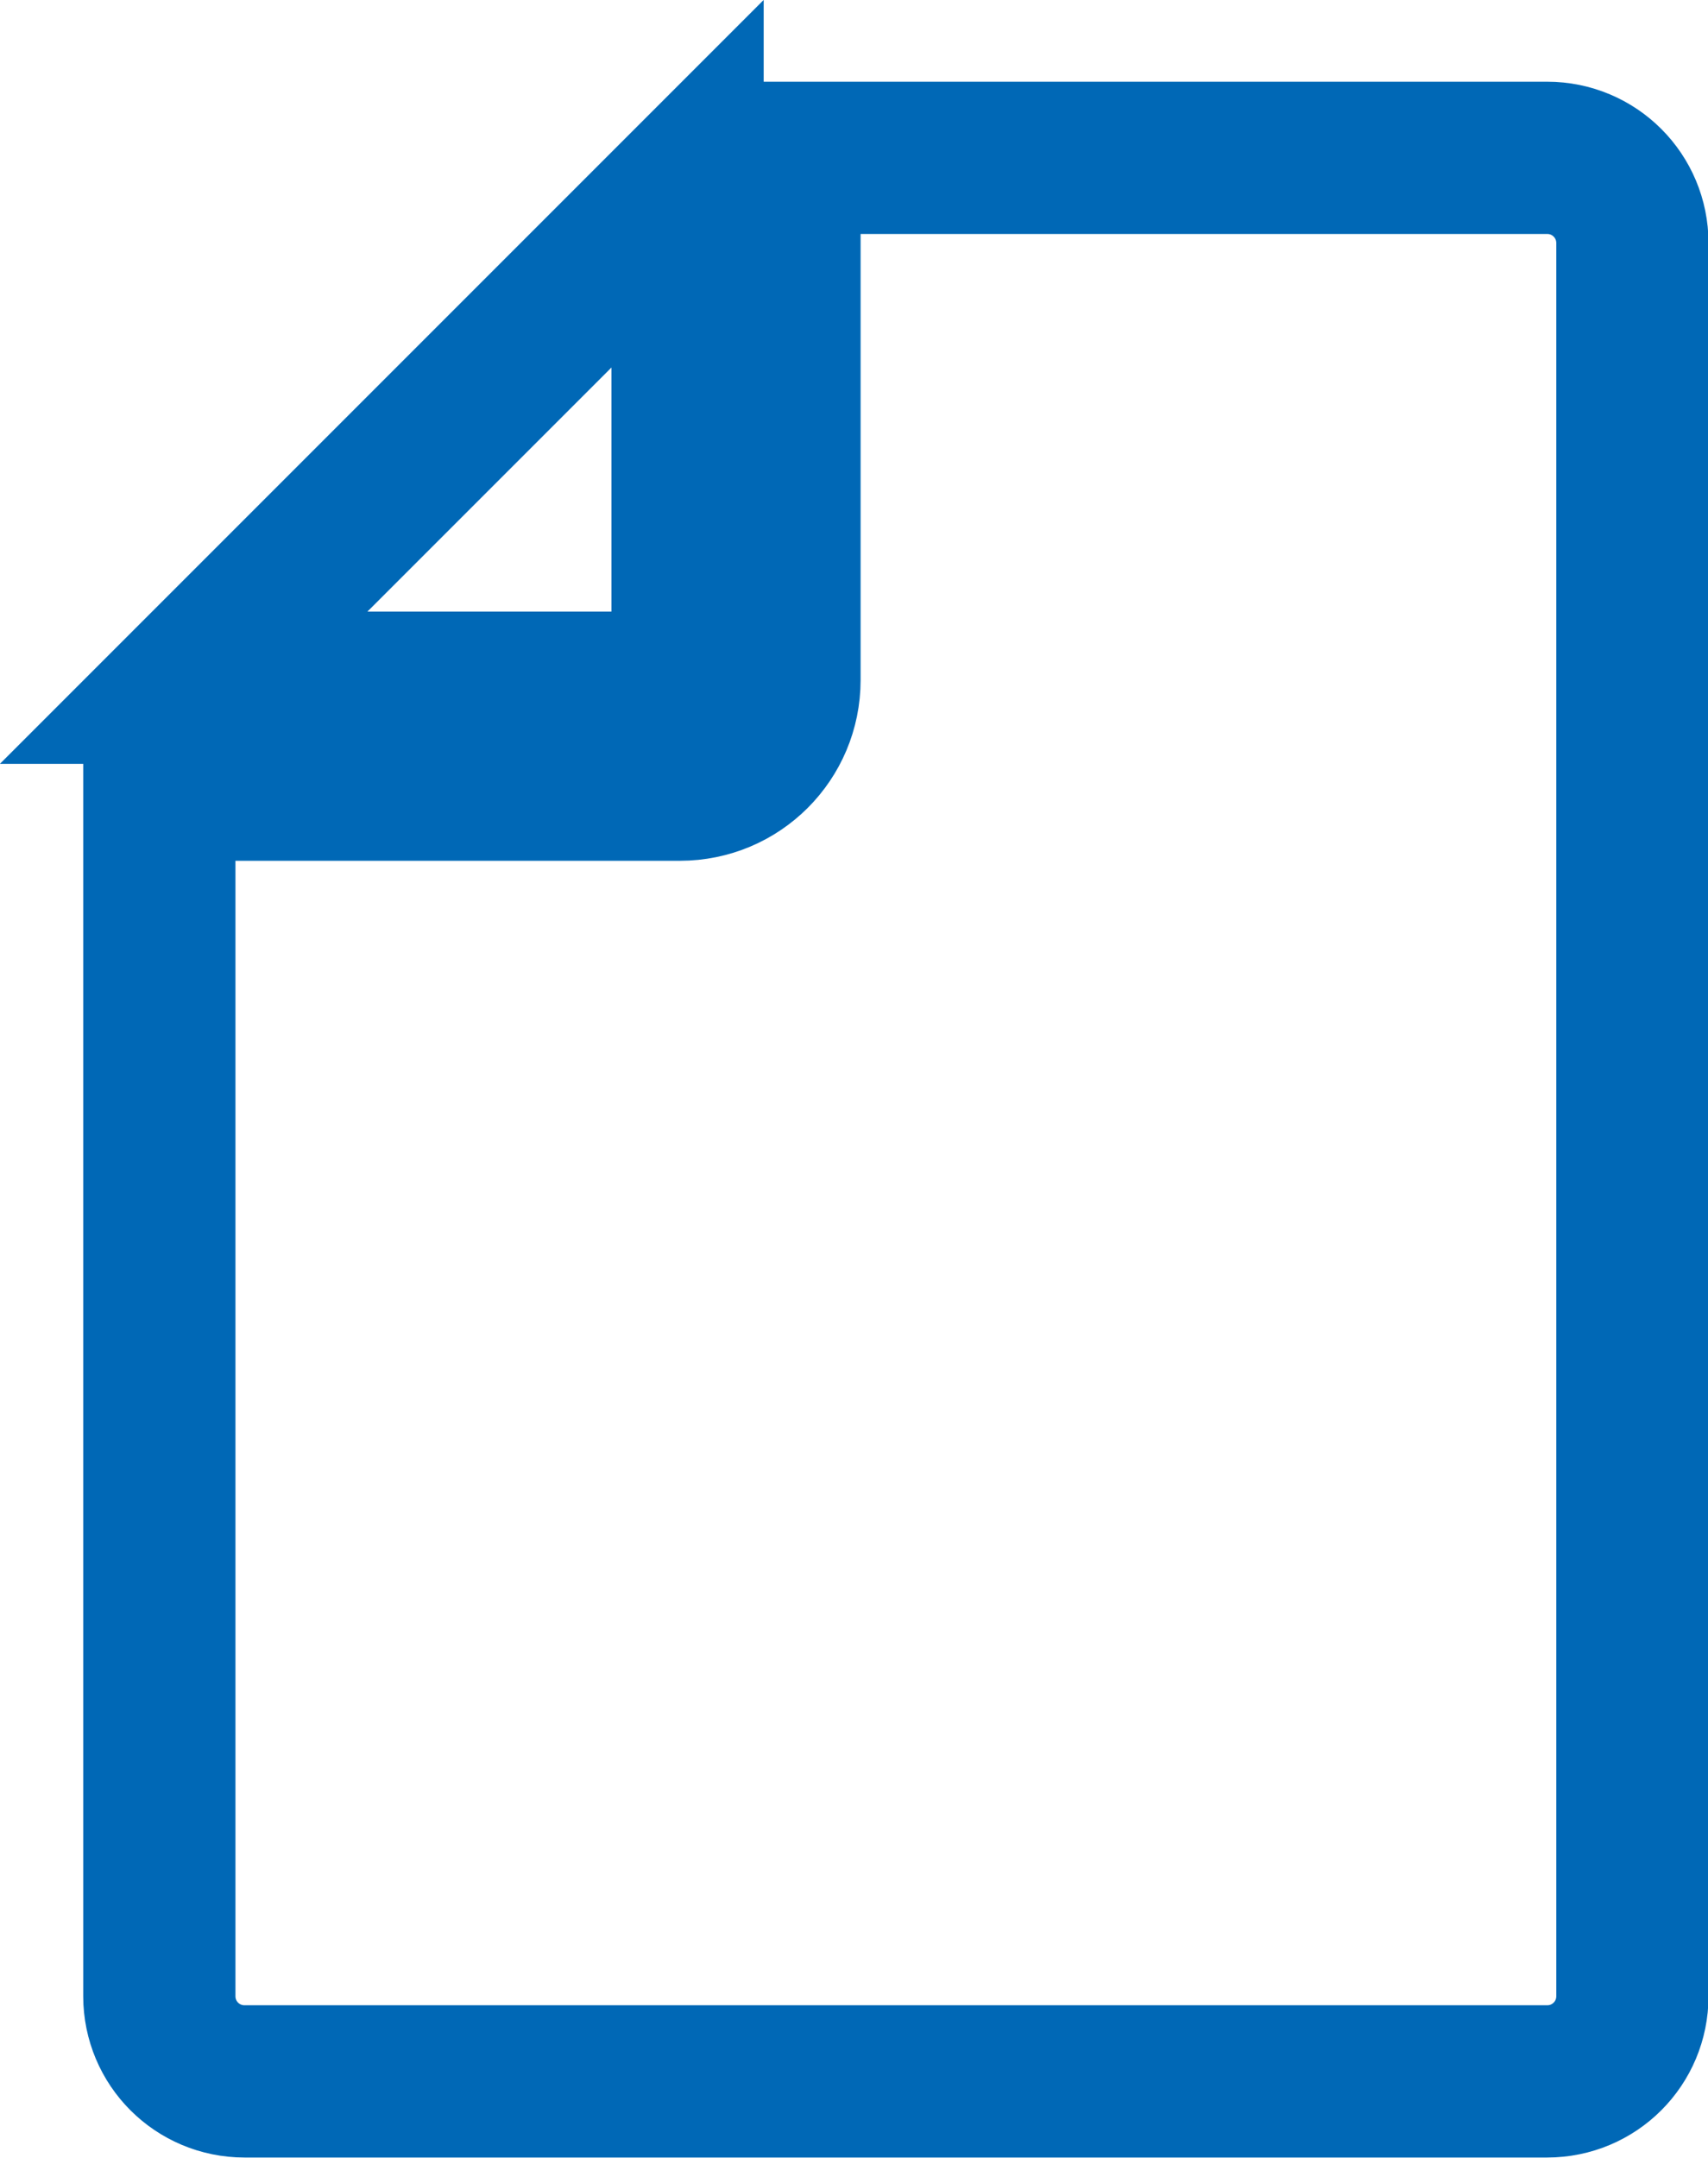
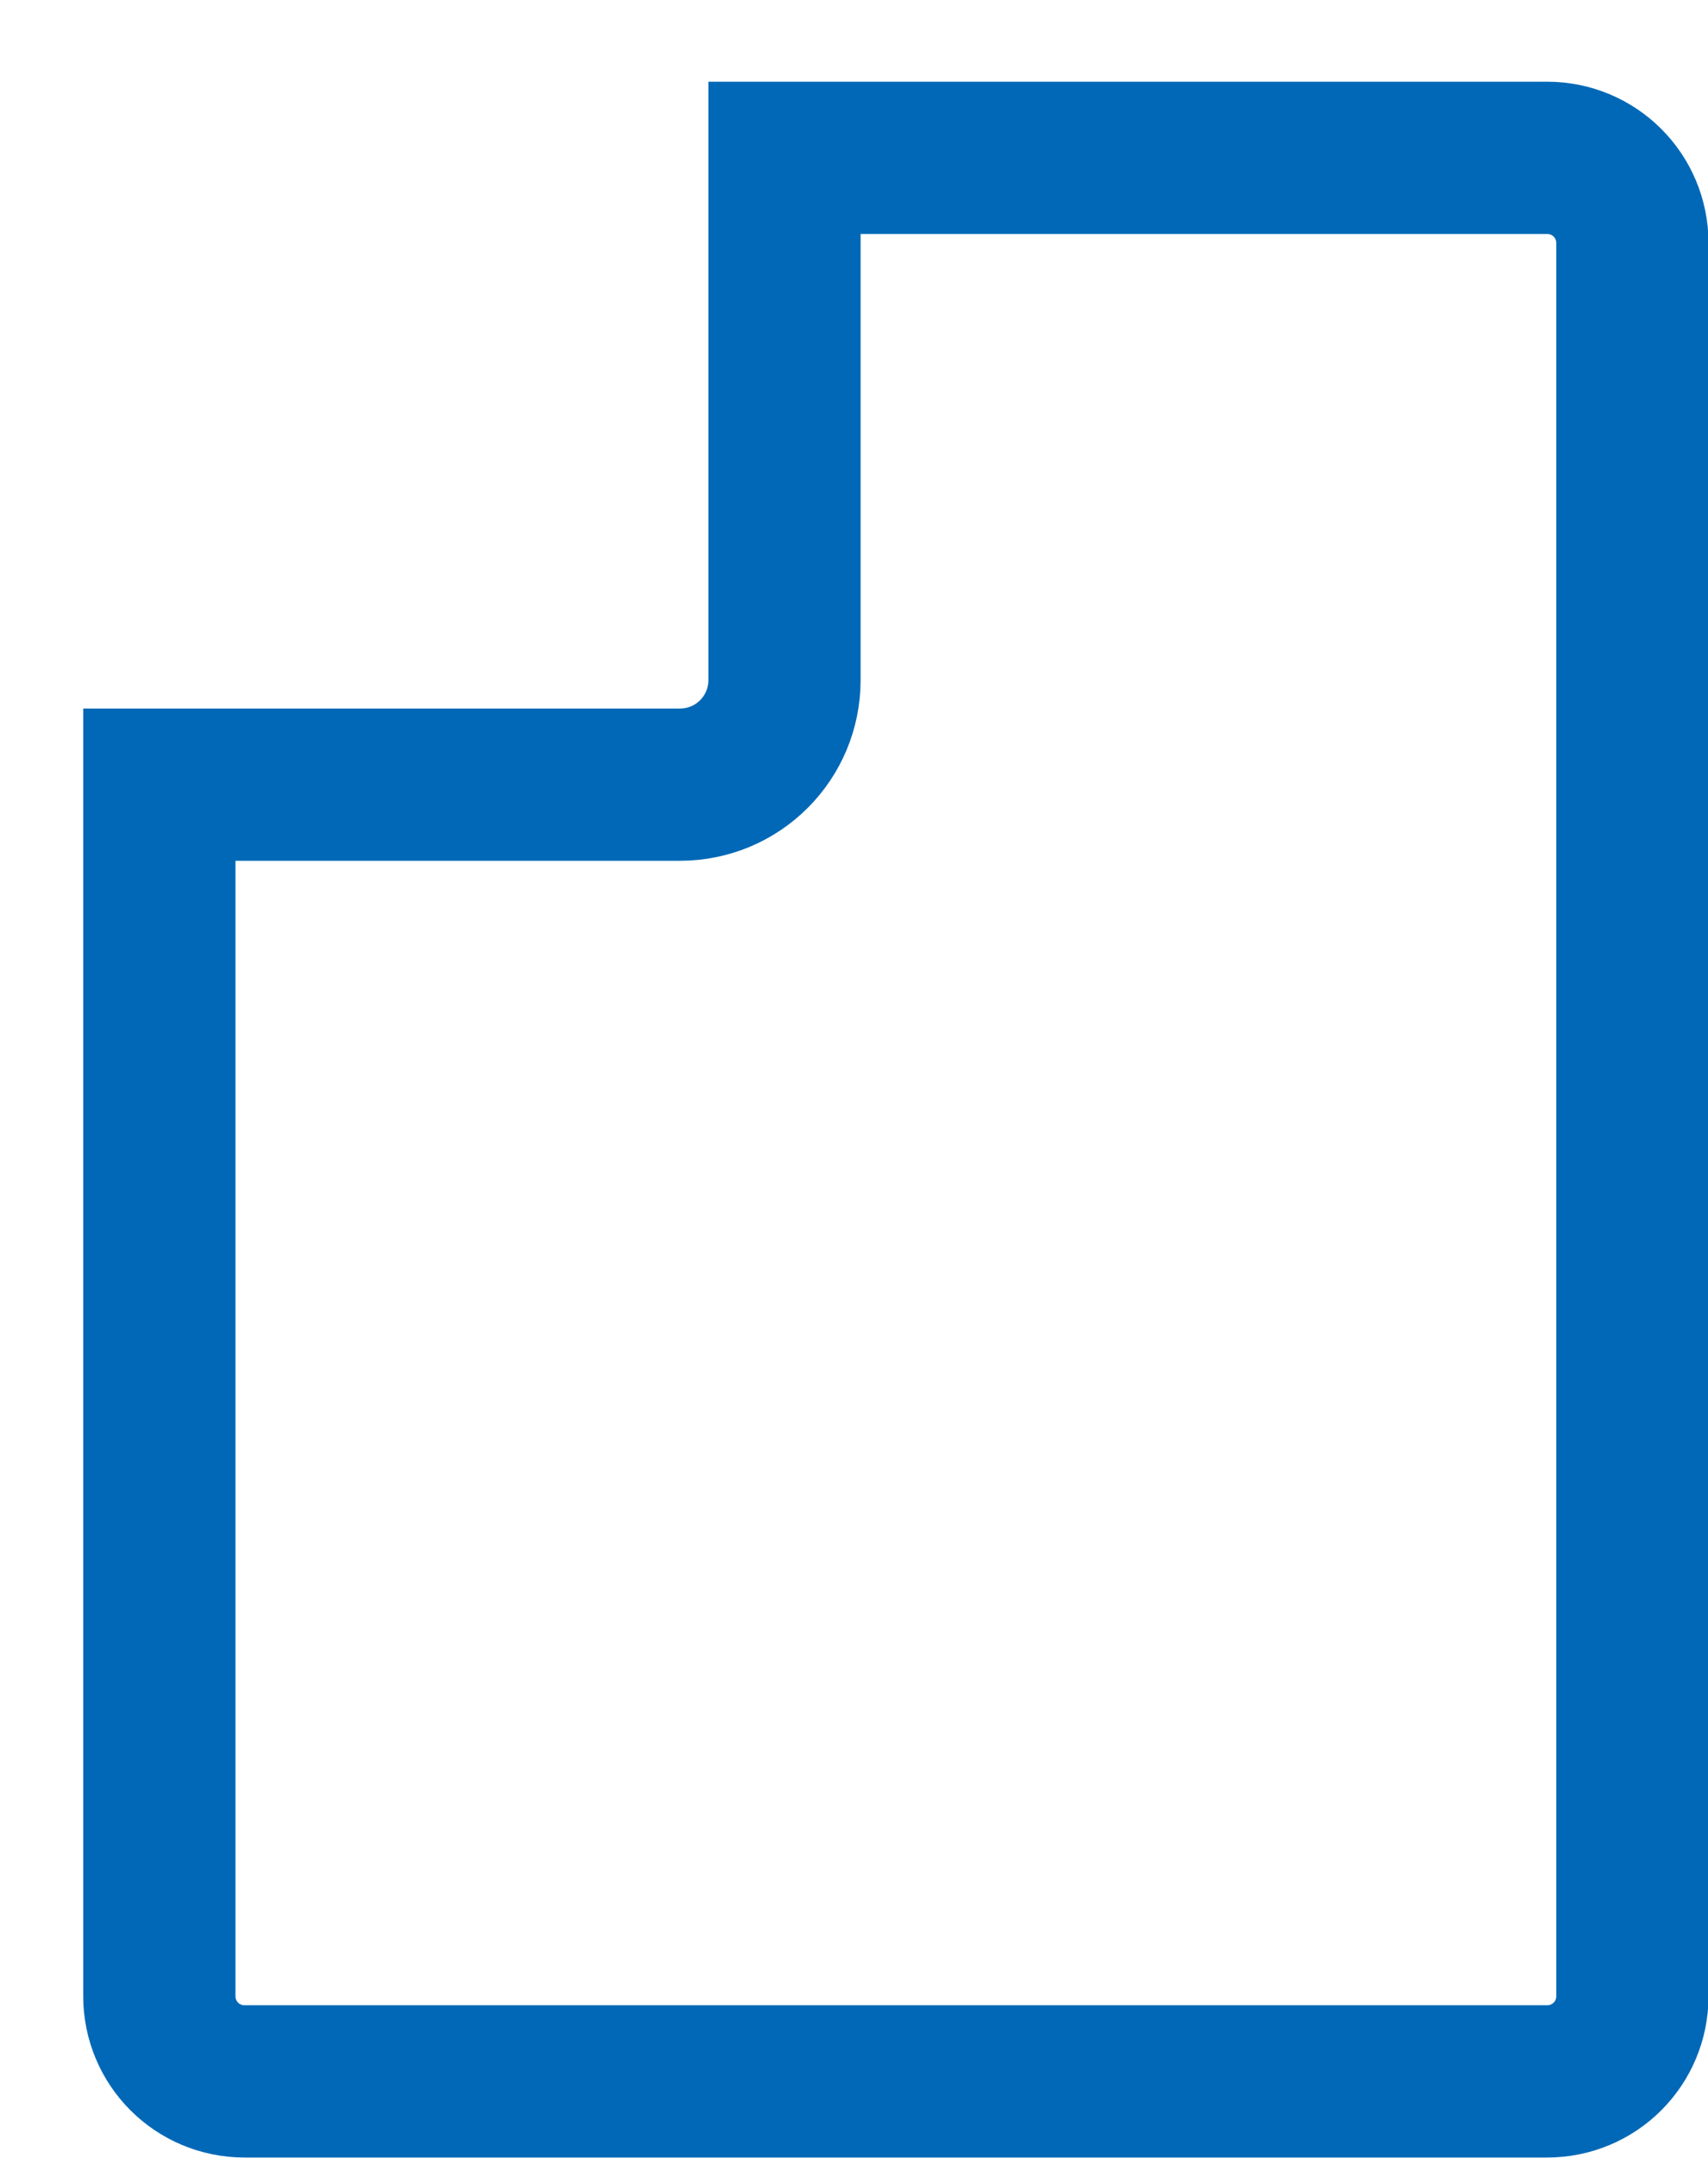
<svg xmlns="http://www.w3.org/2000/svg" id="_レイヤー_2" viewBox="0 0 33.66 42.52">
  <defs>
    <style>.cls-1{fill:none;stroke:#0068b6;stroke-miterlimit:10;stroke-width:3px;}</style>
  </defs>
  <g id="_レイヤー_1-2">
-     <path class="cls-1" d="m13.55,12.25V3.62L3.62,13.55h8.63c.93,0,1.3-.36,1.3-1.3Z" />
    <path class="cls-1" d="m30.48,3.11h-15.02v10.29c0,1.14-.92,2.06-2.06,2.06H3.14v23.87c0,.93.75,1.68,1.68,1.68h25.67c.93,0,1.68-.75,1.68-1.68V4.79c0-.93-.75-1.68-1.68-1.68Z" />
  </g>
</svg>